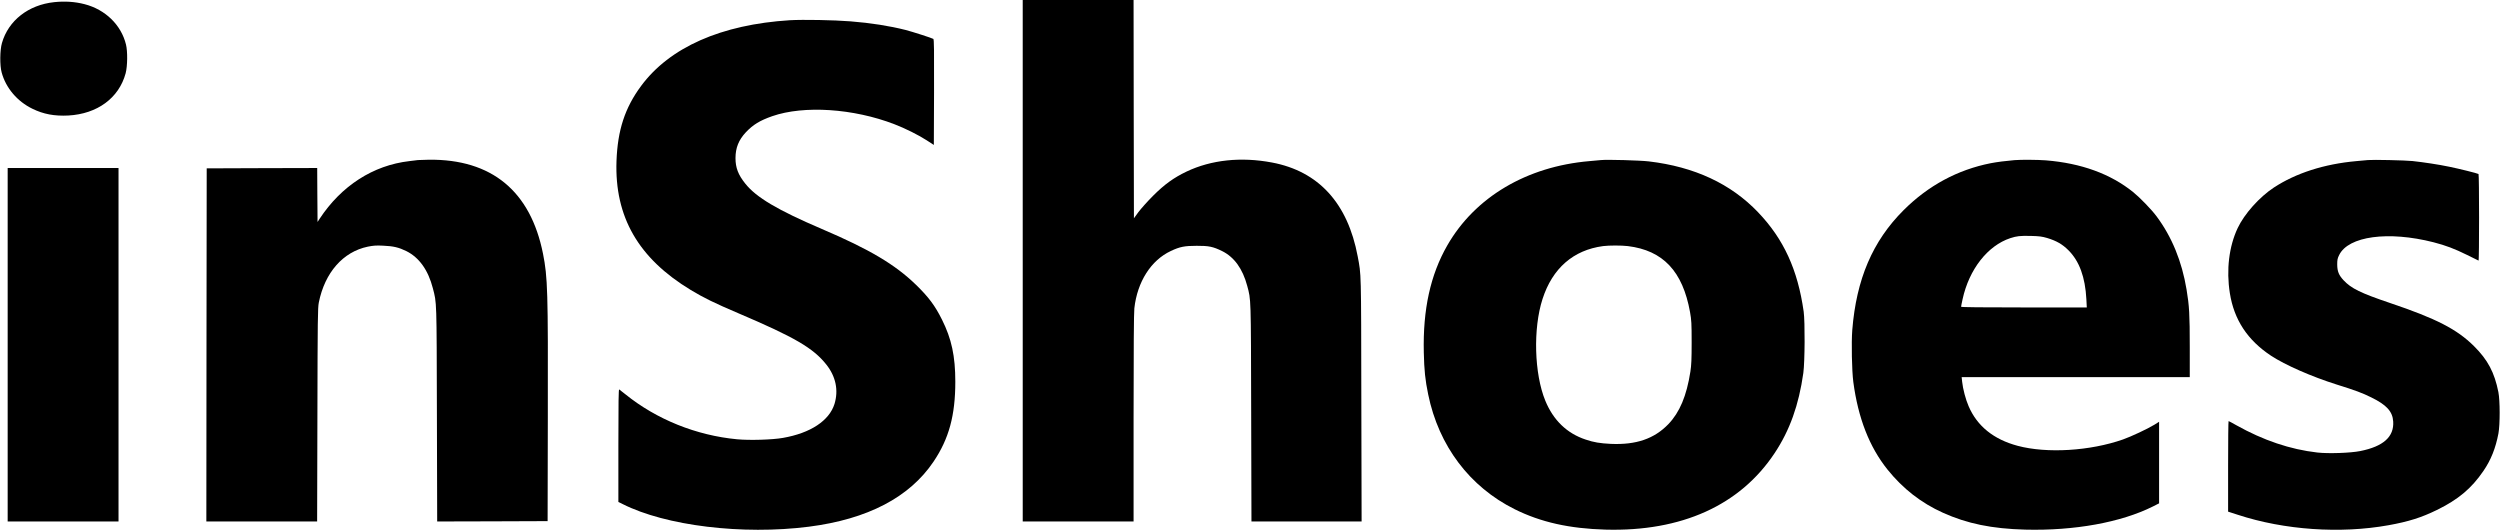
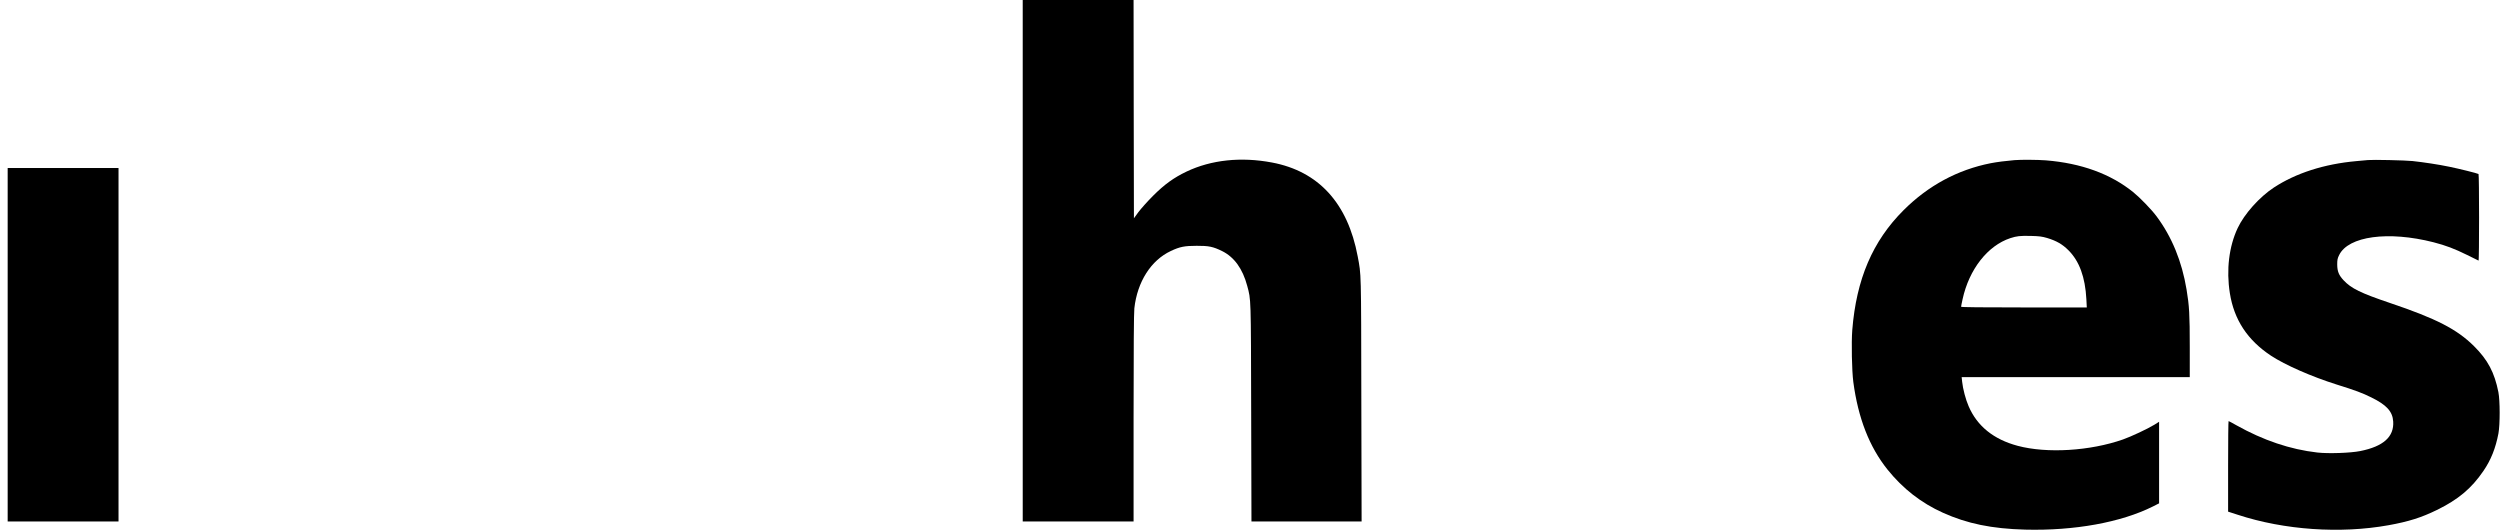
<svg xmlns="http://www.w3.org/2000/svg" version="1.0" width="3586pt" height="760pt" viewBox="0 0 3586 760" preserveAspectRatio="xMidYMid meet">
  <g transform="translate(0,760) scale(0.1,-0.1)" fill="#000000" stroke="none">
    <path d="M14670 3860 l0 -3740 795 0 795 0 0 1480 c0 988 4 1513 11 1577 42 381 239 690 524 823 129 61 198 74 370 74 174 1 235 -12 364 -75 174 -86 295 -252 361 -499 55 -206 53 -138 57 -1822 l4 -1558 790 0 790 0 -4 1748 c-3 1876 -1 1781 -52 2054 -143 764 -561 1221 -1230 1347 -445 84 -872 38 -1225 -130 -184 -88 -317 -184 -481 -348 -80 -80 -174 -186 -210 -234 l-64 -88 -3 1565 -2 1566 -795 0 -795 0 0 -3740z" />
-     <path d="M777 7569 c-370 -39 -657 -264 -749 -586 -30 -103 -32 -323 -4 -423 60 -222 224 -415 441 -520 159 -78 316 -107 515 -97 416 23 726 251 822 605 27 101 30 314 5 414 -69 281 -296 501 -594 578 -139 36 -283 45 -436 29z" />
-     <path d="M11330 7310 c-985 -62 -1724 -388 -2135 -944 -232 -314 -336 -634 -352 -1076 -28 -801 314 -1395 1066 -1850 190 -114 332 -184 686 -335 805 -343 1069 -497 1257 -733 137 -172 178 -370 118 -566 -75 -240 -343 -418 -739 -487 -151 -27 -478 -37 -657 -20 -586 55 -1157 285 -1604 646 -42 34 -81 65 -88 69 -9 6 -12 -174 -12 -803 l0 -811 61 -30 c617 -312 1720 -446 2671 -325 843 108 1444 421 1789 934 221 328 312 663 312 1146 0 367 -54 616 -191 890 -100 201 -192 324 -373 500 -300 291 -665 508 -1349 800 -638 273 -944 454 -1101 653 -100 125 -139 226 -139 364 0 147 46 261 148 370 105 111 201 169 380 232 453 157 1164 111 1752 -116 152 -58 350 -157 465 -232 l100 -65 3 756 c2 599 0 758 -10 765 -20 13 -304 104 -397 128 -234 59 -499 101 -792 124 -236 19 -682 27 -869 16z" />
-     <path d="M5995 5304 c-16 -2 -72 -9 -123 -15 -520 -60 -976 -354 -1288 -828 l-29 -45 -3 387 -2 387 -793 -2 -792 -3 -3 -2533 -2 -2532 795 0 794 0 4 1528 c3 1386 5 1535 20 1612 86 430 347 728 703 802 81 16 121 19 219 14 148 -6 226 -25 334 -78 183 -91 313 -272 380 -533 56 -217 54 -143 58 -1808 l4 -1537 792 2 792 3 3 1490 c4 1807 -2 2009 -69 2345 -179 899 -737 1359 -1638 1349 -69 -1 -139 -4 -156 -5z" />
-     <path d="M22965 5304 c-22 -2 -96 -9 -165 -15 -902 -77 -1643 -517 -2040 -1209 -243 -424 -351 -919 -337 -1535 6 -260 20 -395 63 -603 151 -737 594 -1324 1240 -1646 376 -187 784 -278 1304 -293 1090 -30 1929 349 2425 1097 218 328 347 690 412 1150 22 161 25 733 5 880 -85 601 -286 1040 -654 1425 -390 409 -913 653 -1568 730 -127 15 -594 28 -685 19z m385 -1234 c505 -62 787 -361 892 -948 20 -114 23 -159 23 -432 0 -245 -4 -328 -18 -420 -54 -349 -154 -585 -316 -754 -203 -210 -462 -299 -825 -283 -157 8 -244 22 -362 62 -268 89 -463 277 -578 557 -159 387 -177 1035 -40 1459 142 441 442 702 869 759 89 11 259 11 355 0z" />
    <path d="M28895 5303 c-121 -10 -252 -27 -340 -44 -476 -94 -896 -321 -1250 -674 -444 -443 -678 -990 -736 -1720 -14 -183 -6 -581 15 -744 69 -518 230 -931 490 -1256 221 -275 483 -479 796 -620 349 -157 700 -229 1180 -242 704 -18 1374 103 1833 333 l87 44 0 585 0 585 -67 -42 c-100 -61 -333 -170 -452 -212 -471 -165 -1090 -203 -1509 -91 -345 92 -581 282 -704 568 -43 98 -82 248 -93 351 l-7 66 1636 0 1636 0 0 433 c0 468 -7 591 -46 824 -67 405 -211 756 -431 1051 -73 98 -236 266 -333 345 -326 263 -746 416 -1254 457 -119 9 -357 11 -451 3z m470 -1117 c134 -41 218 -89 305 -176 157 -157 240 -385 257 -702 l6 -118 -901 0 c-605 0 -902 3 -902 10 0 6 9 54 21 107 93 429 360 770 685 877 92 30 138 35 289 32 127 -3 164 -8 240 -30z" />
    <path d="M33965 5304 c-22 -2 -96 -9 -165 -15 -461 -41 -868 -172 -1185 -380 -206 -136 -422 -377 -518 -581 -124 -263 -165 -599 -112 -933 60 -381 253 -674 590 -897 202 -133 582 -300 940 -413 272 -85 369 -121 500 -186 218 -107 304 -201 313 -345 14 -219 -141 -358 -473 -424 -139 -28 -459 -39 -615 -21 -388 44 -776 175 -1161 391 -58 33 -109 60 -112 60 -4 0 -7 -292 -7 -649 l0 -650 139 -45 c668 -219 1471 -274 2161 -150 288 52 473 110 695 219 305 149 496 309 666 558 109 158 177 330 217 542 23 129 23 466 -1 590 -56 282 -152 464 -351 661 -243 241 -539 394 -1201 617 -426 144 -558 209 -669 327 -68 73 -90 127 -91 225 0 68 4 89 28 137 133 271 705 348 1353 183 178 -46 299 -92 484 -183 85 -42 158 -78 162 -80 11 -5 10 1235 0 1242 -18 11 -284 77 -423 105 -153 32 -360 63 -524 81 -102 11 -568 21 -640 14z" />
    <path d="M110 2655 l0 -2535 795 0 795 0 0 2535 0 2535 -795 0 -795 0 0 -2535z" />
  </g>
</svg>